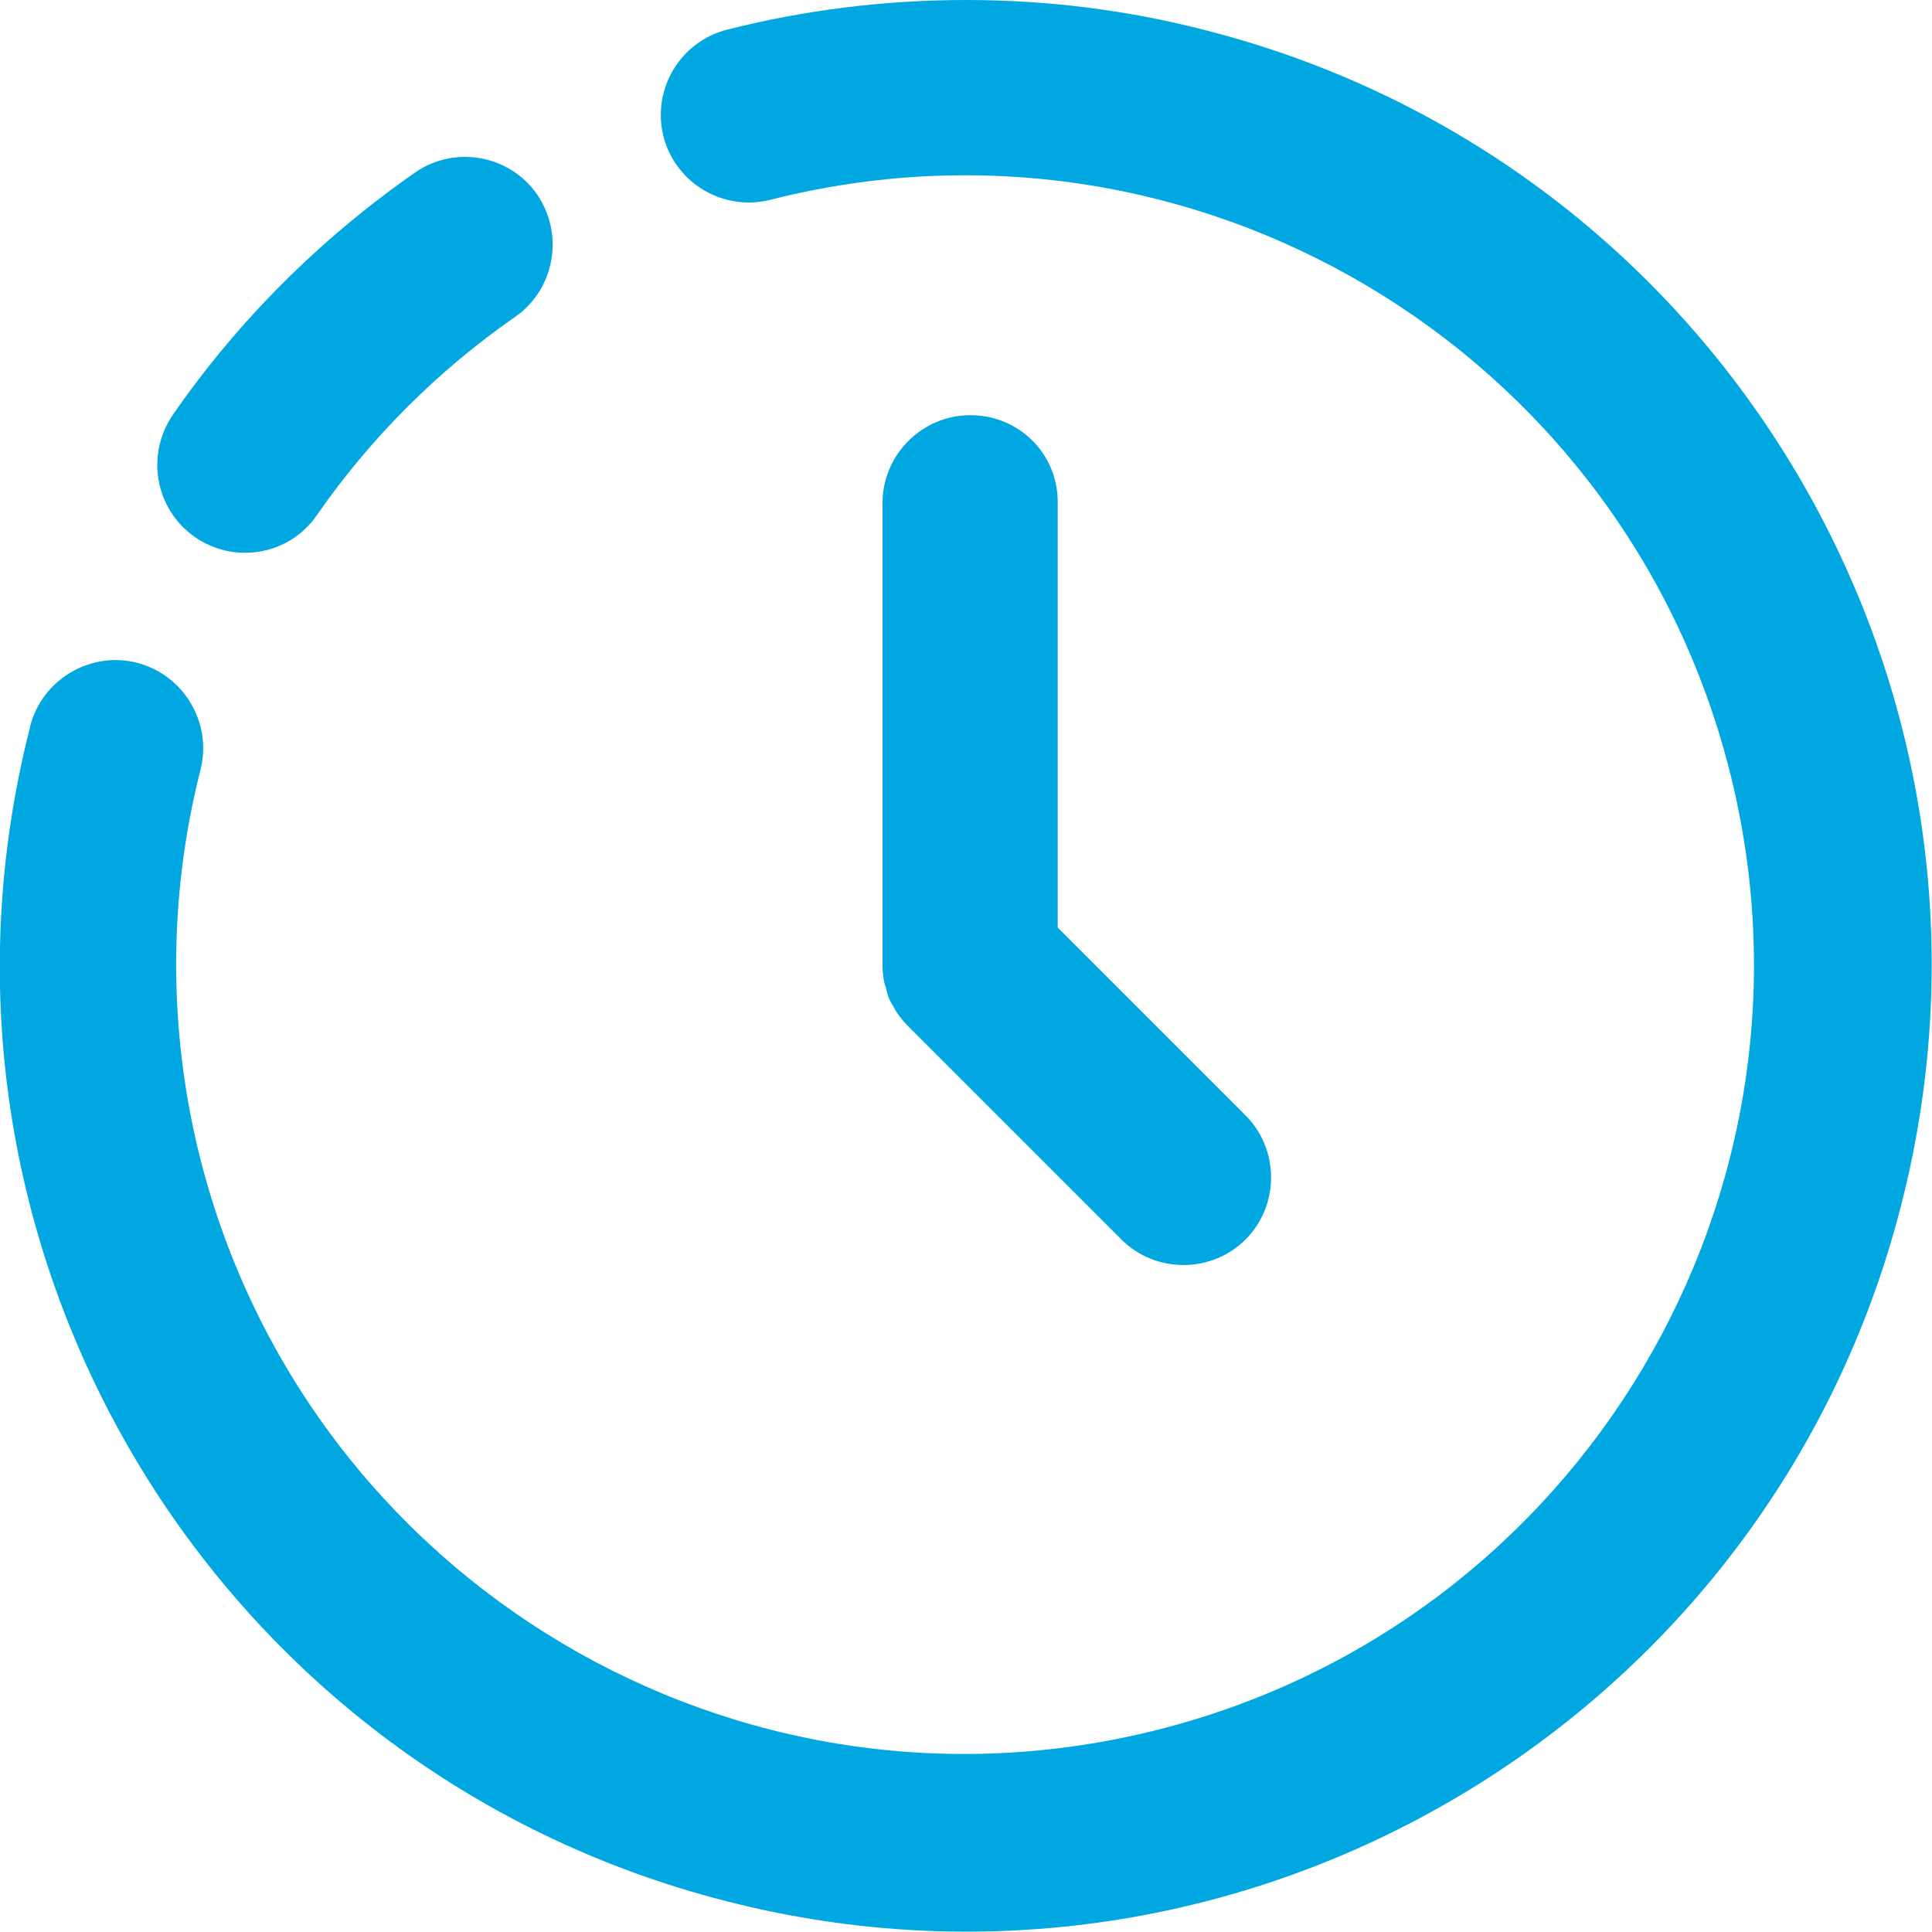
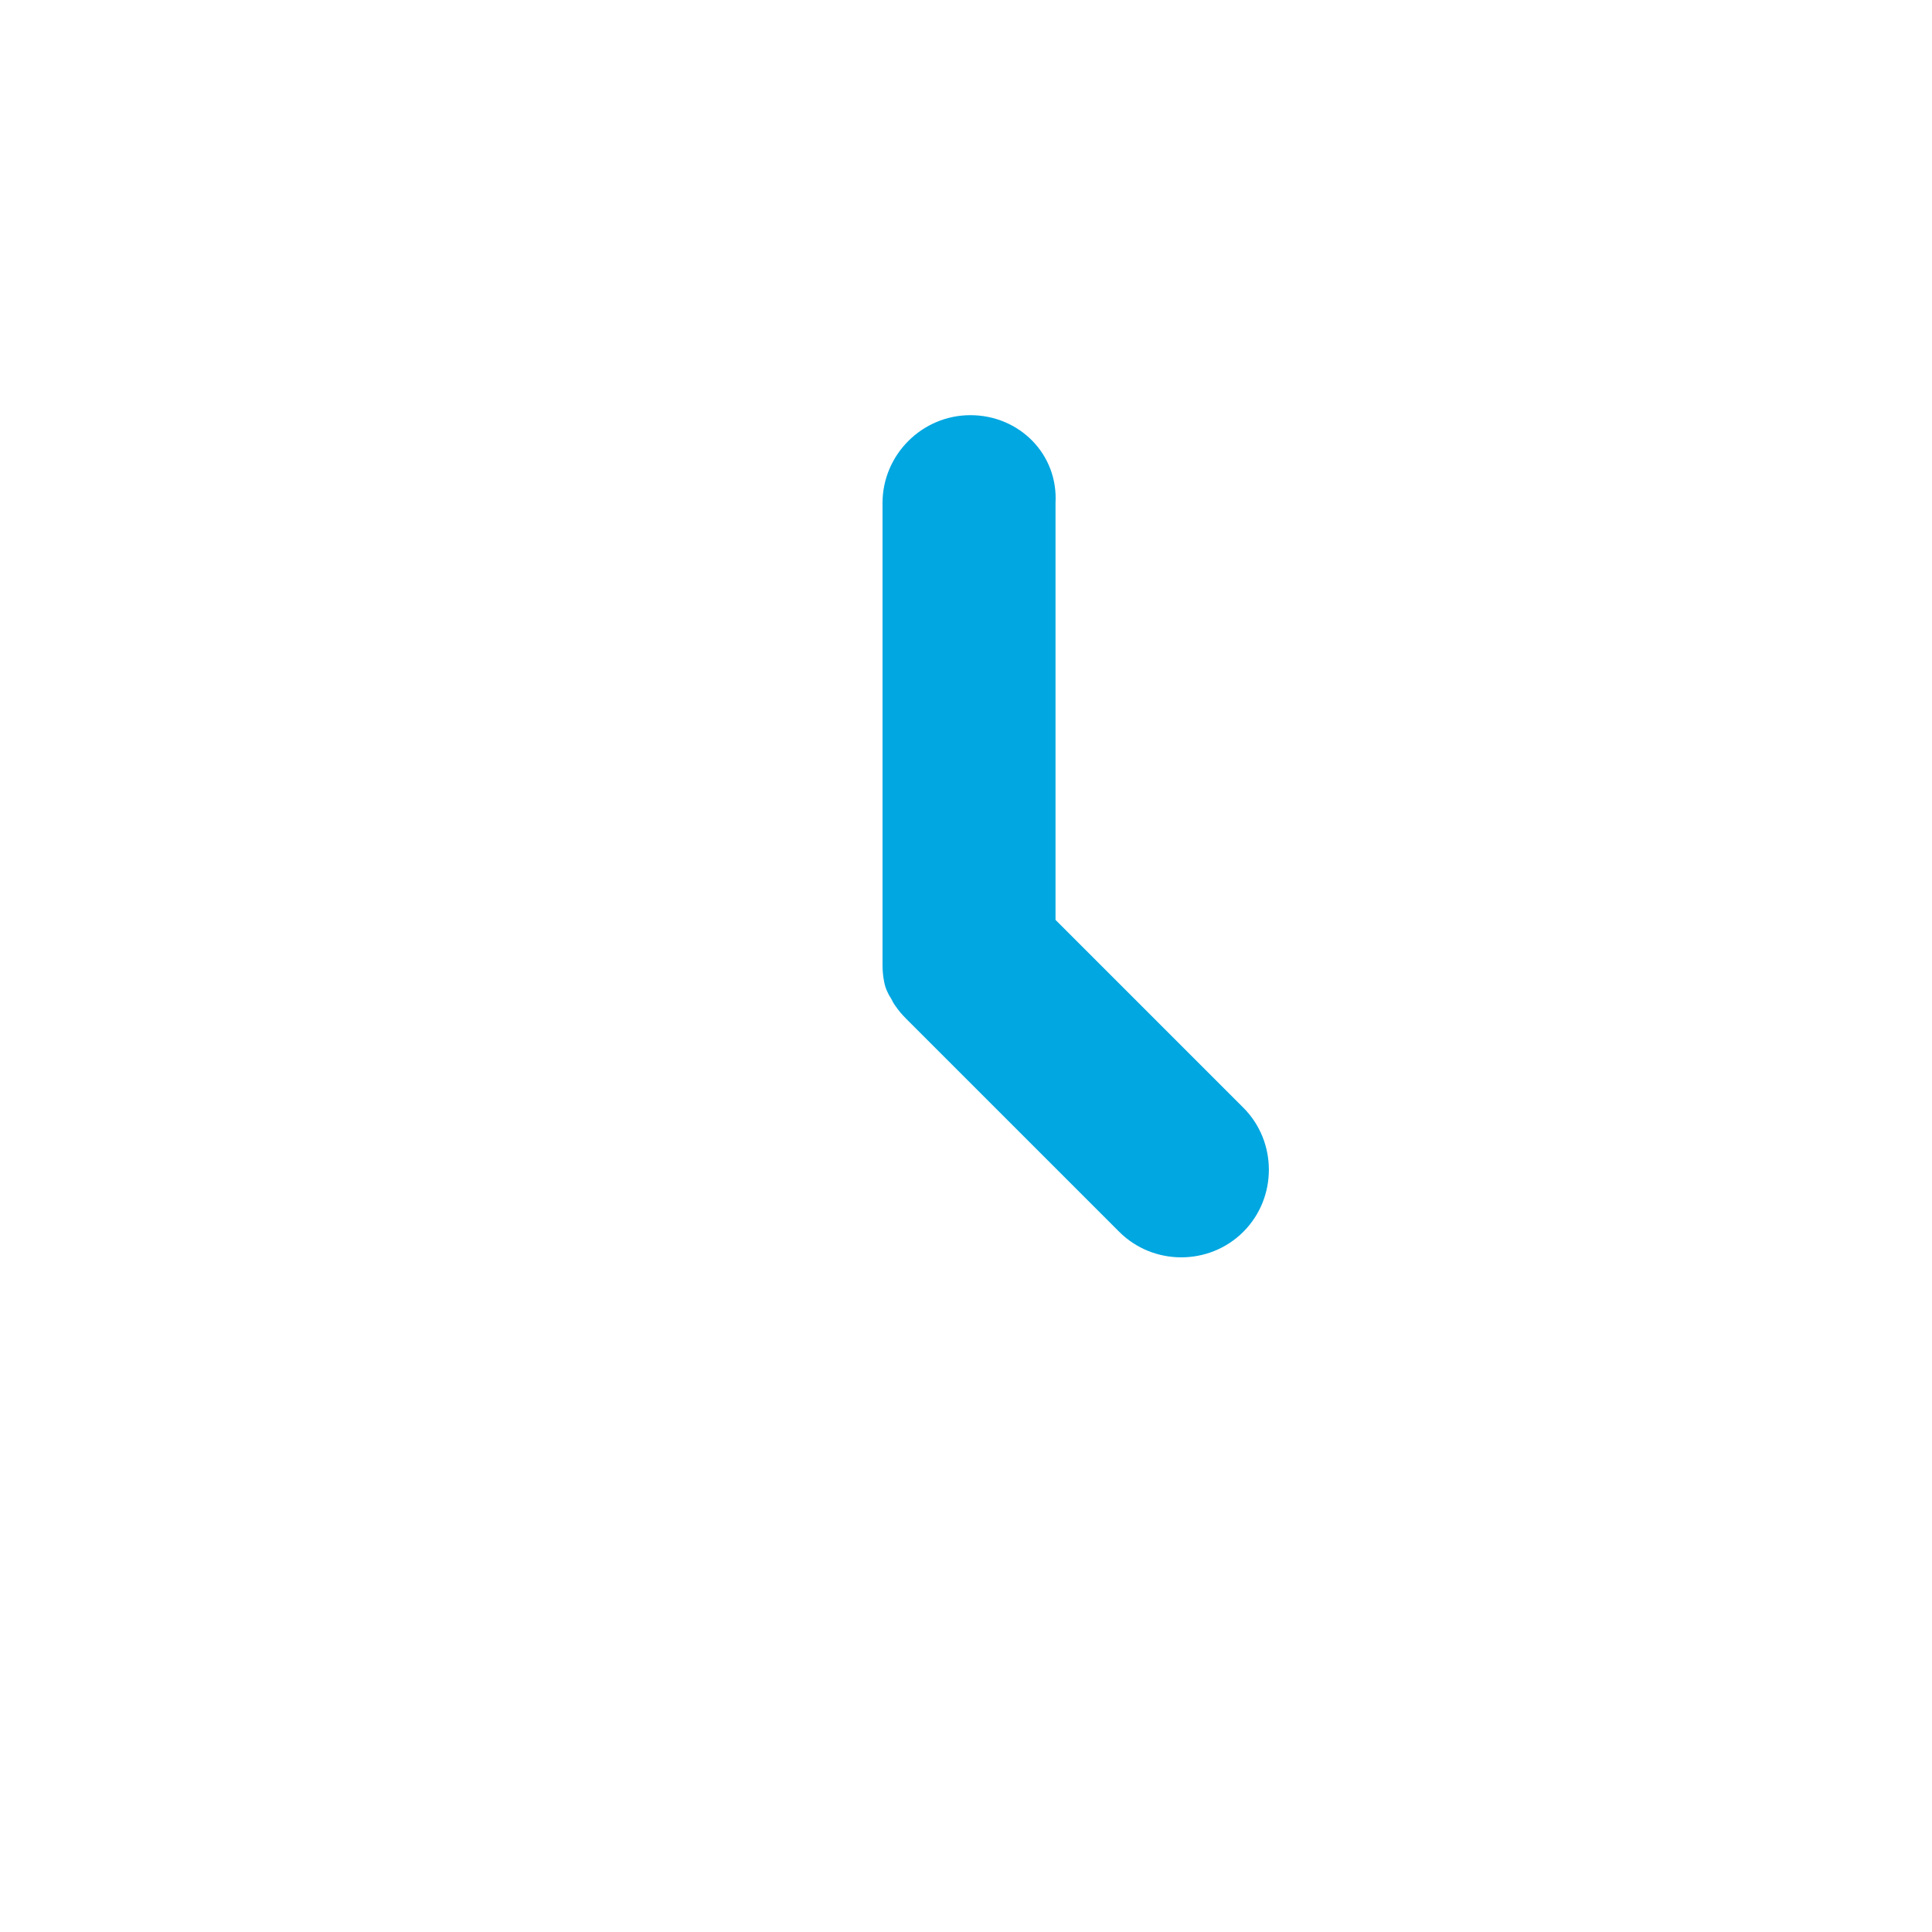
<svg xmlns="http://www.w3.org/2000/svg" version="1.1" id="Layer_1" x="0px" y="0px" viewBox="0 0 35.18 35.18" style="enable-background:new 0 0 35.18 35.18;" xml:space="preserve">
  <style type="text/css">
	.st0{fill:#00A7E1;}
</style>
  <g>
-     <path class="st0" d="M21.95,0.55C20.52,0.18,19.06,0,17.59,0c-1.47,0-2.93,0.18-4.35,0.54c-0.86,0.22-1.37,1.09-1.16,1.94   c0.22,0.86,1.09,1.37,1.94,1.16c0,0,0,0,0,0c7.69-1.96,15.51,2.69,17.47,10.38c1.96,7.69-2.69,15.51-10.38,17.47   S5.61,28.8,3.65,21.11c-0.59-2.33-0.59-4.77,0-7.09c0.22-0.85-0.3-1.73-1.15-1.95c-0.85-0.22-1.73,0.3-1.95,1.15c0,0,0,0,0,0.01   c-2.41,9.41,3.27,18.99,12.68,21.39c9.41,2.41,18.99-3.27,21.39-12.68C37.03,12.53,31.36,2.95,21.95,0.55z" />
-     <path class="st0" d="M3.55,9.78C3.55,9.78,3.55,9.78,3.55,9.78c0.72,0.5,1.72,0.33,2.22-0.4c0,0,0,0,0,0   c0.98-1.41,2.2-2.63,3.61-3.61c0.72-0.5,0.9-1.5,0.4-2.23c-0.5-0.72-1.5-0.9-2.22-0.4c-1.72,1.2-3.22,2.69-4.41,4.41   C2.65,8.28,2.82,9.27,3.55,9.78z" />
-     <path class="st0" d="M17.67,7.56c-0.88,0-1.6,0.72-1.6,1.6v8.41c0,0.11,0.01,0.21,0.03,0.31c0.01,0.05,0.03,0.09,0.04,0.14   c0.02,0.11,0.07,0.22,0.13,0.31c0.02,0.04,0.04,0.08,0.07,0.12c0.06,0.09,0.13,0.17,0.2,0.24l3.88,3.88c0.62,0.62,1.64,0.62,2.26,0   c0.62-0.62,0.62-1.64,0-2.26l-3.42-3.42V9.16C19.27,8.27,18.56,7.56,17.67,7.56z" />
+     <path class="st0" d="M17.67,7.56c-0.88,0-1.6,0.72-1.6,1.6v8.41c0,0.11,0.01,0.21,0.03,0.31c0.02,0.11,0.07,0.22,0.13,0.31c0.02,0.04,0.04,0.08,0.07,0.12c0.06,0.09,0.13,0.17,0.2,0.24l3.88,3.88c0.62,0.62,1.64,0.62,2.26,0   c0.62-0.62,0.62-1.64,0-2.26l-3.42-3.42V9.16C19.27,8.27,18.56,7.56,17.67,7.56z" />
  </g>
</svg>